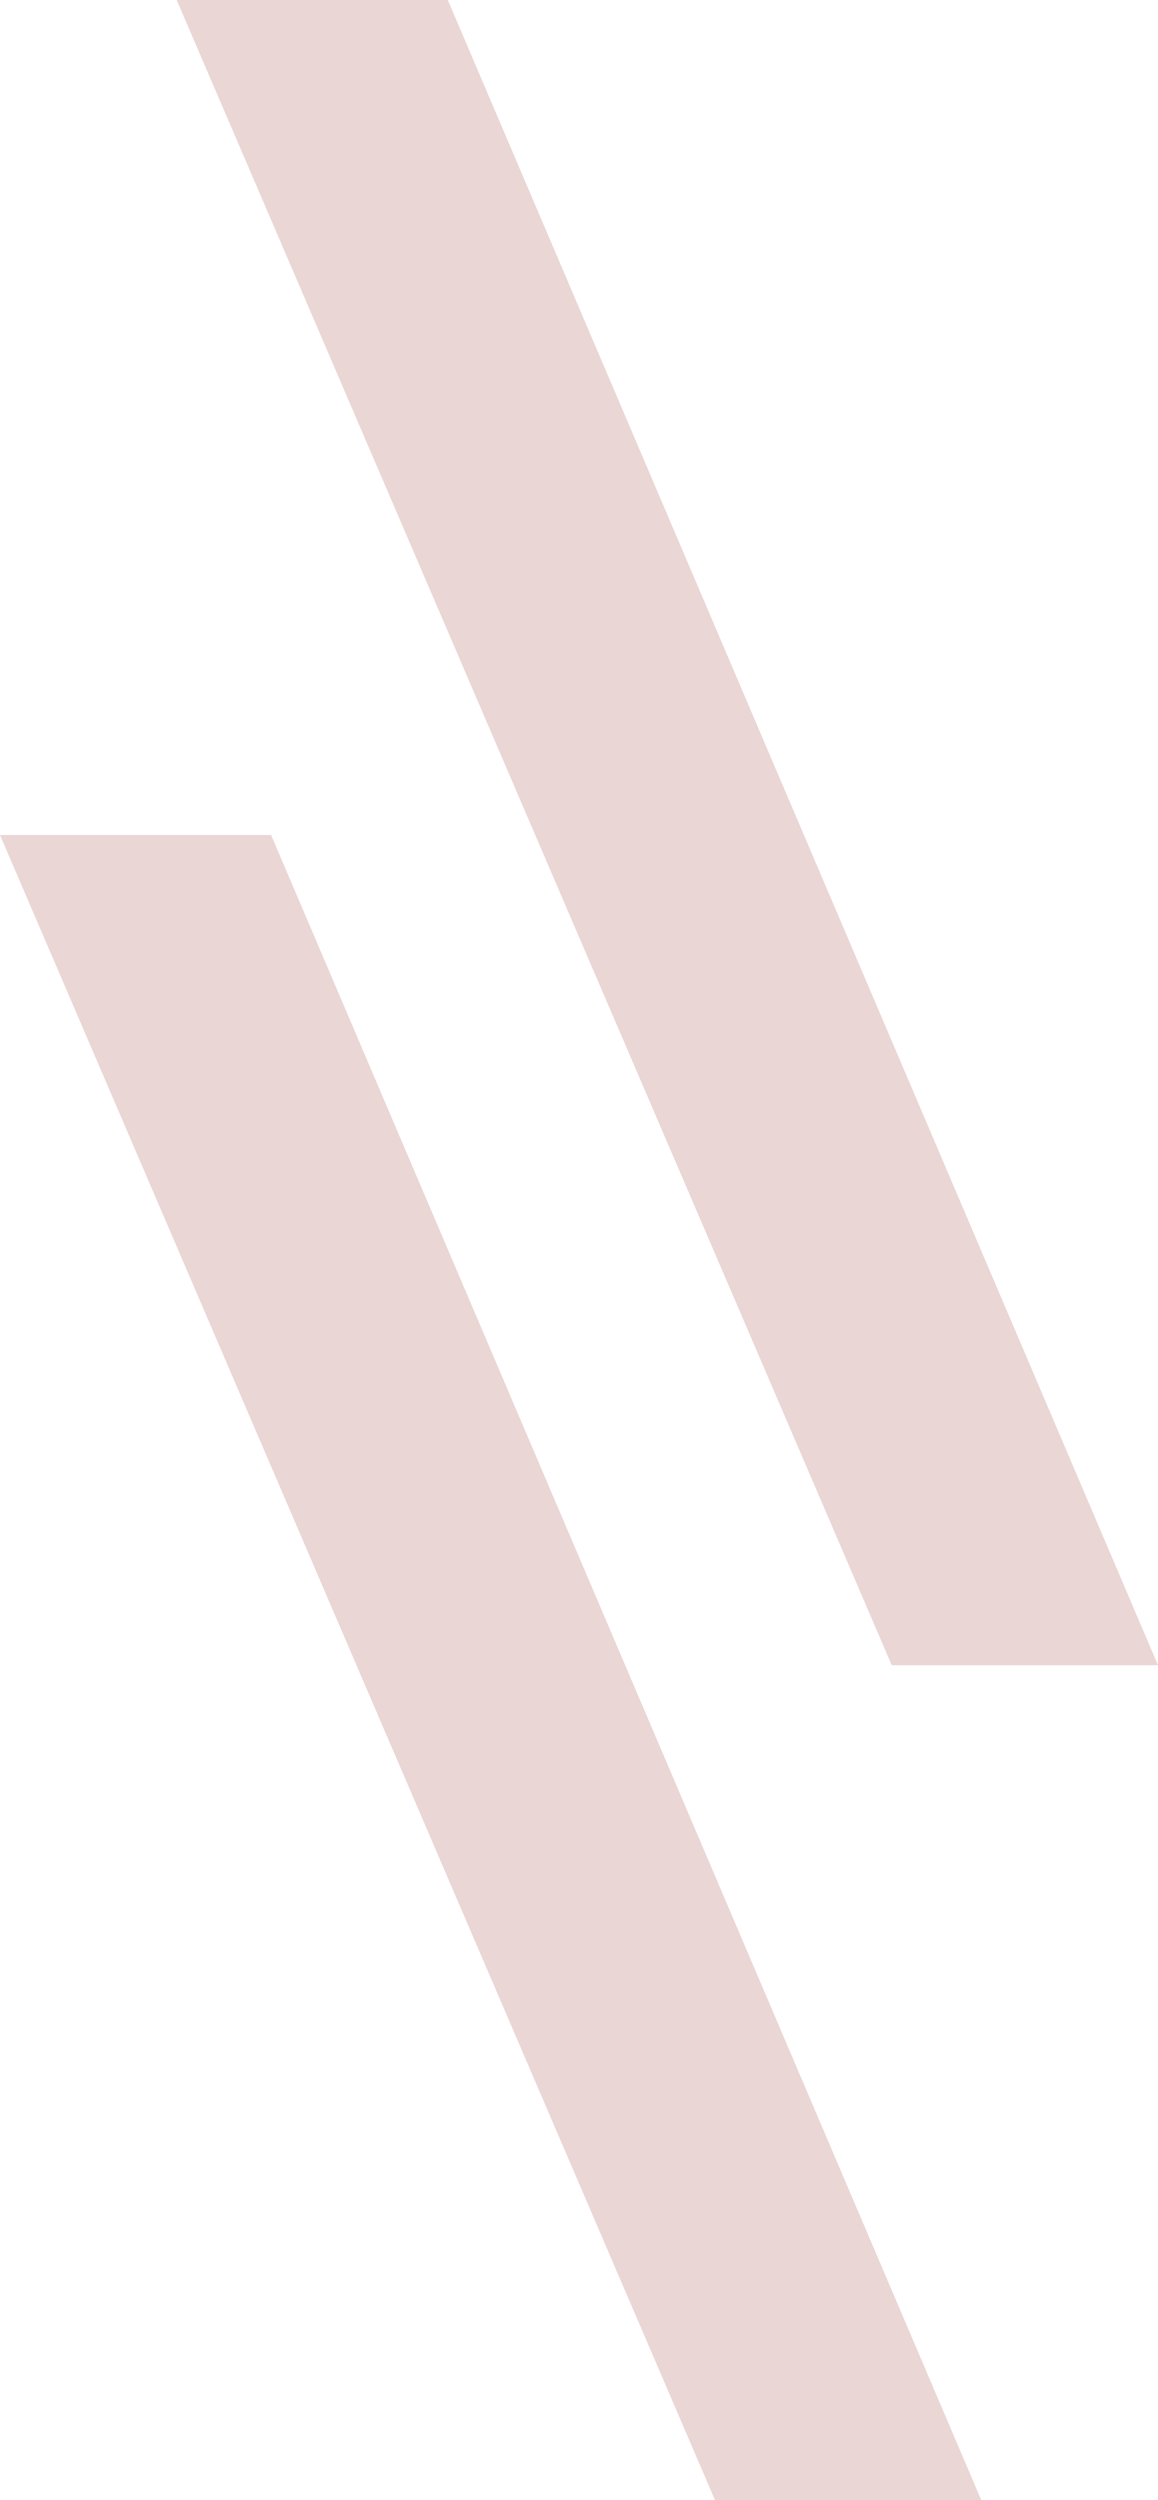
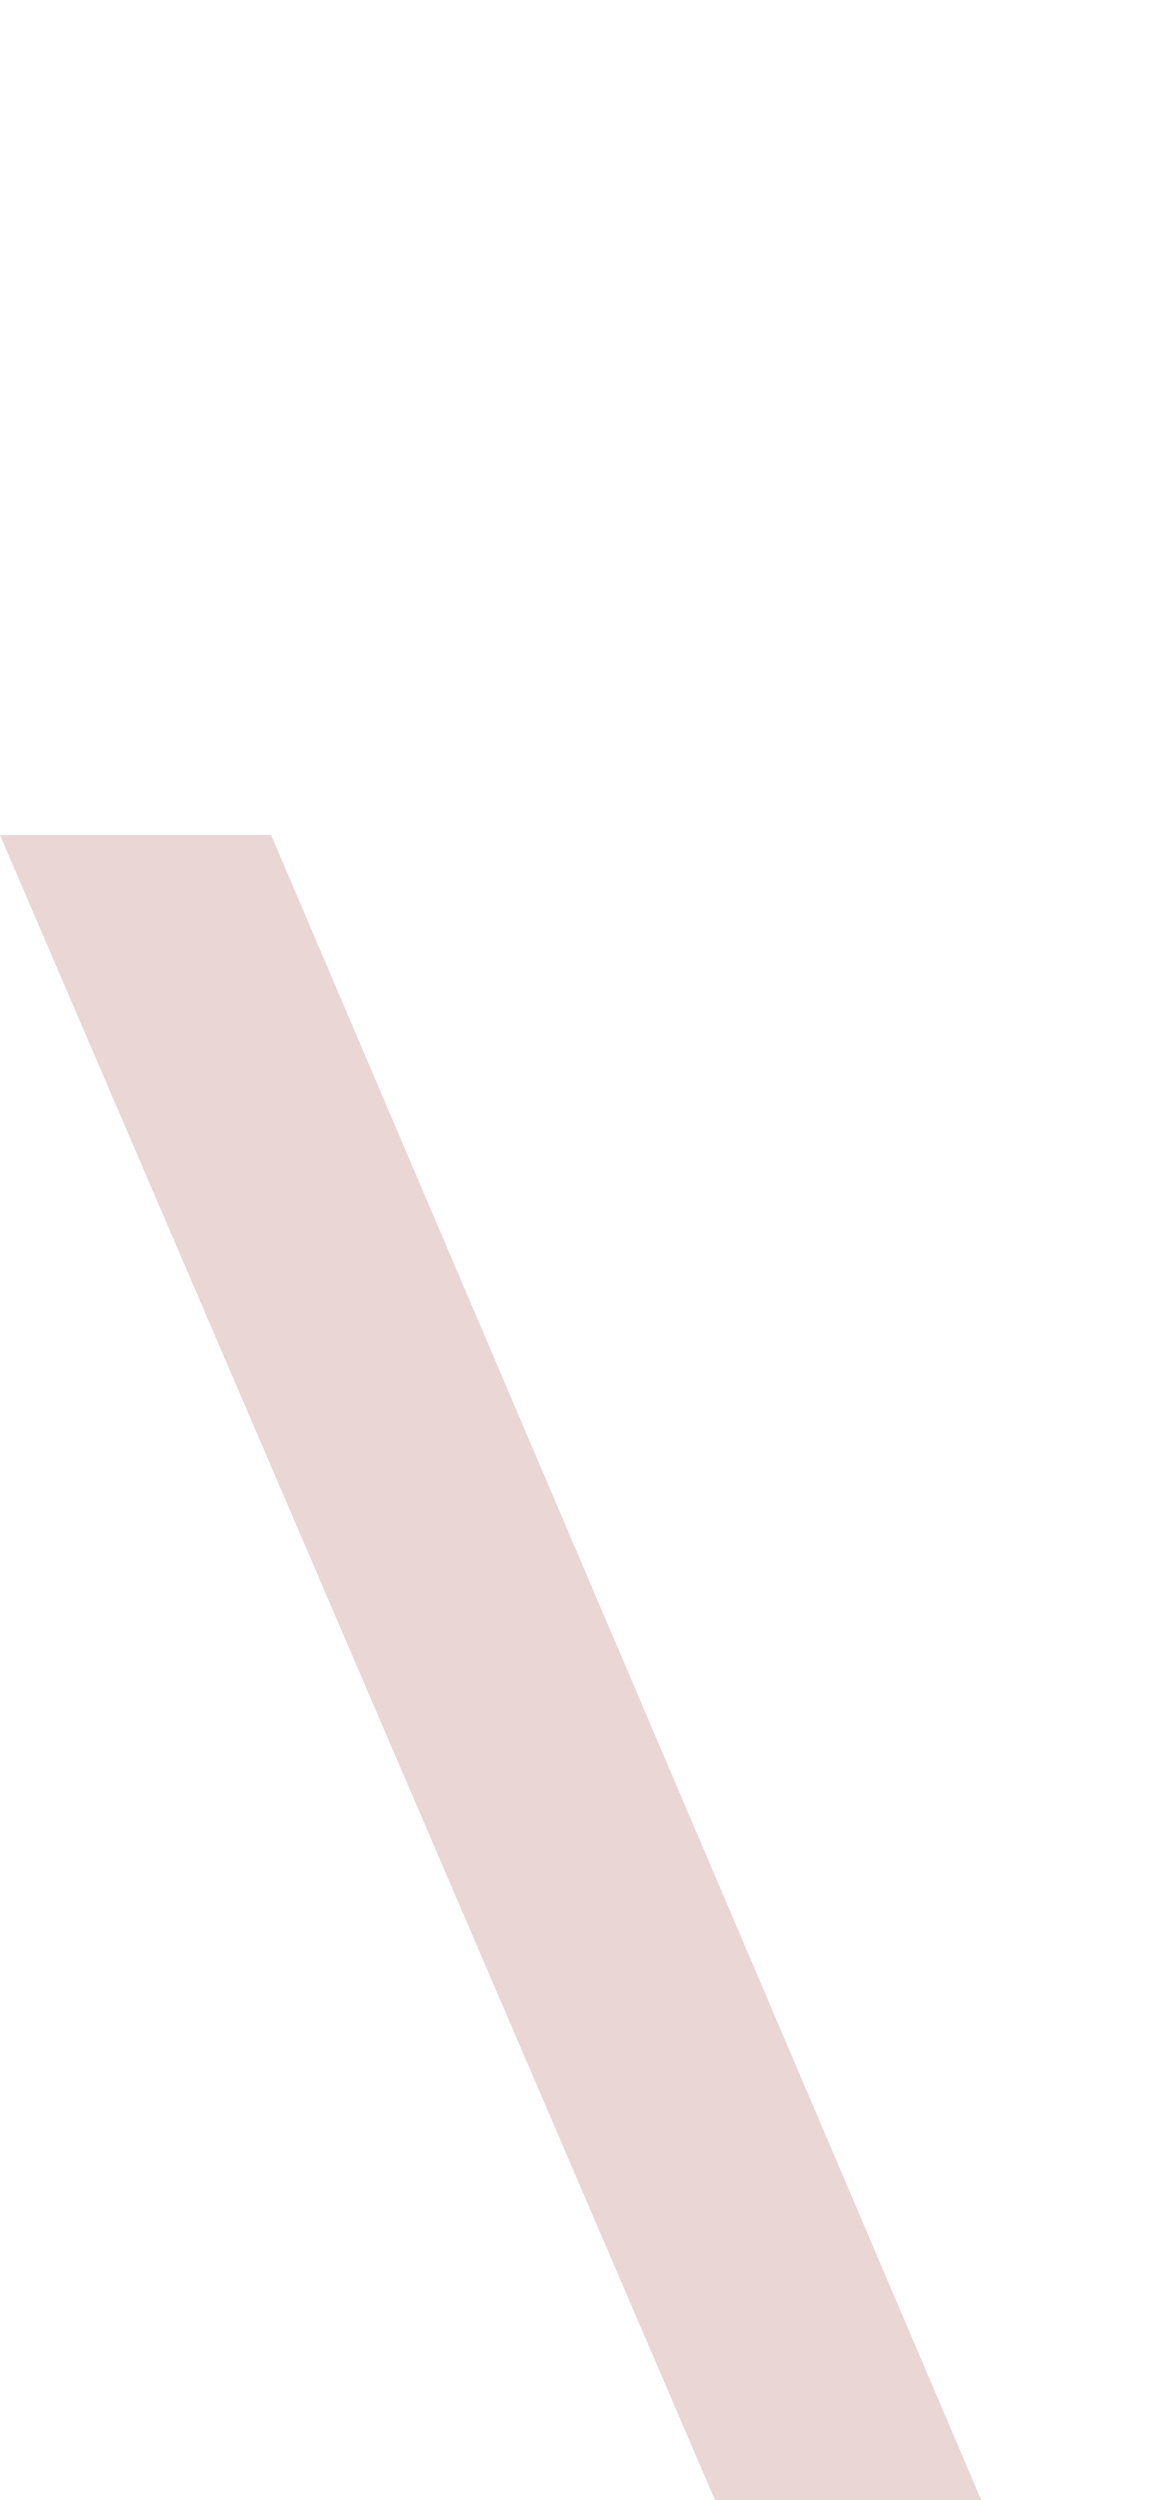
<svg xmlns="http://www.w3.org/2000/svg" width="351.153" height="757.577" viewBox="0 0 351.153 757.577">
  <g id="Gruppe_117" data-name="Gruppe 117" transform="translate(-1366.847 -1478.148)">
-     <path id="Pfad_76" data-name="Pfad 76" d="M2207.072,2724.063h82.209l215.364,504.563h-80.74Z" transform="translate(-786.646 -1245.914)" fill="#ead6d5" />
    <path id="Pfad_75" data-name="Pfad 75" d="M2207.072,2724.063h82.209l215.364,504.563h-80.74Z" transform="translate(-840.225 -992.901)" fill="#ead6d5" />
  </g>
</svg>